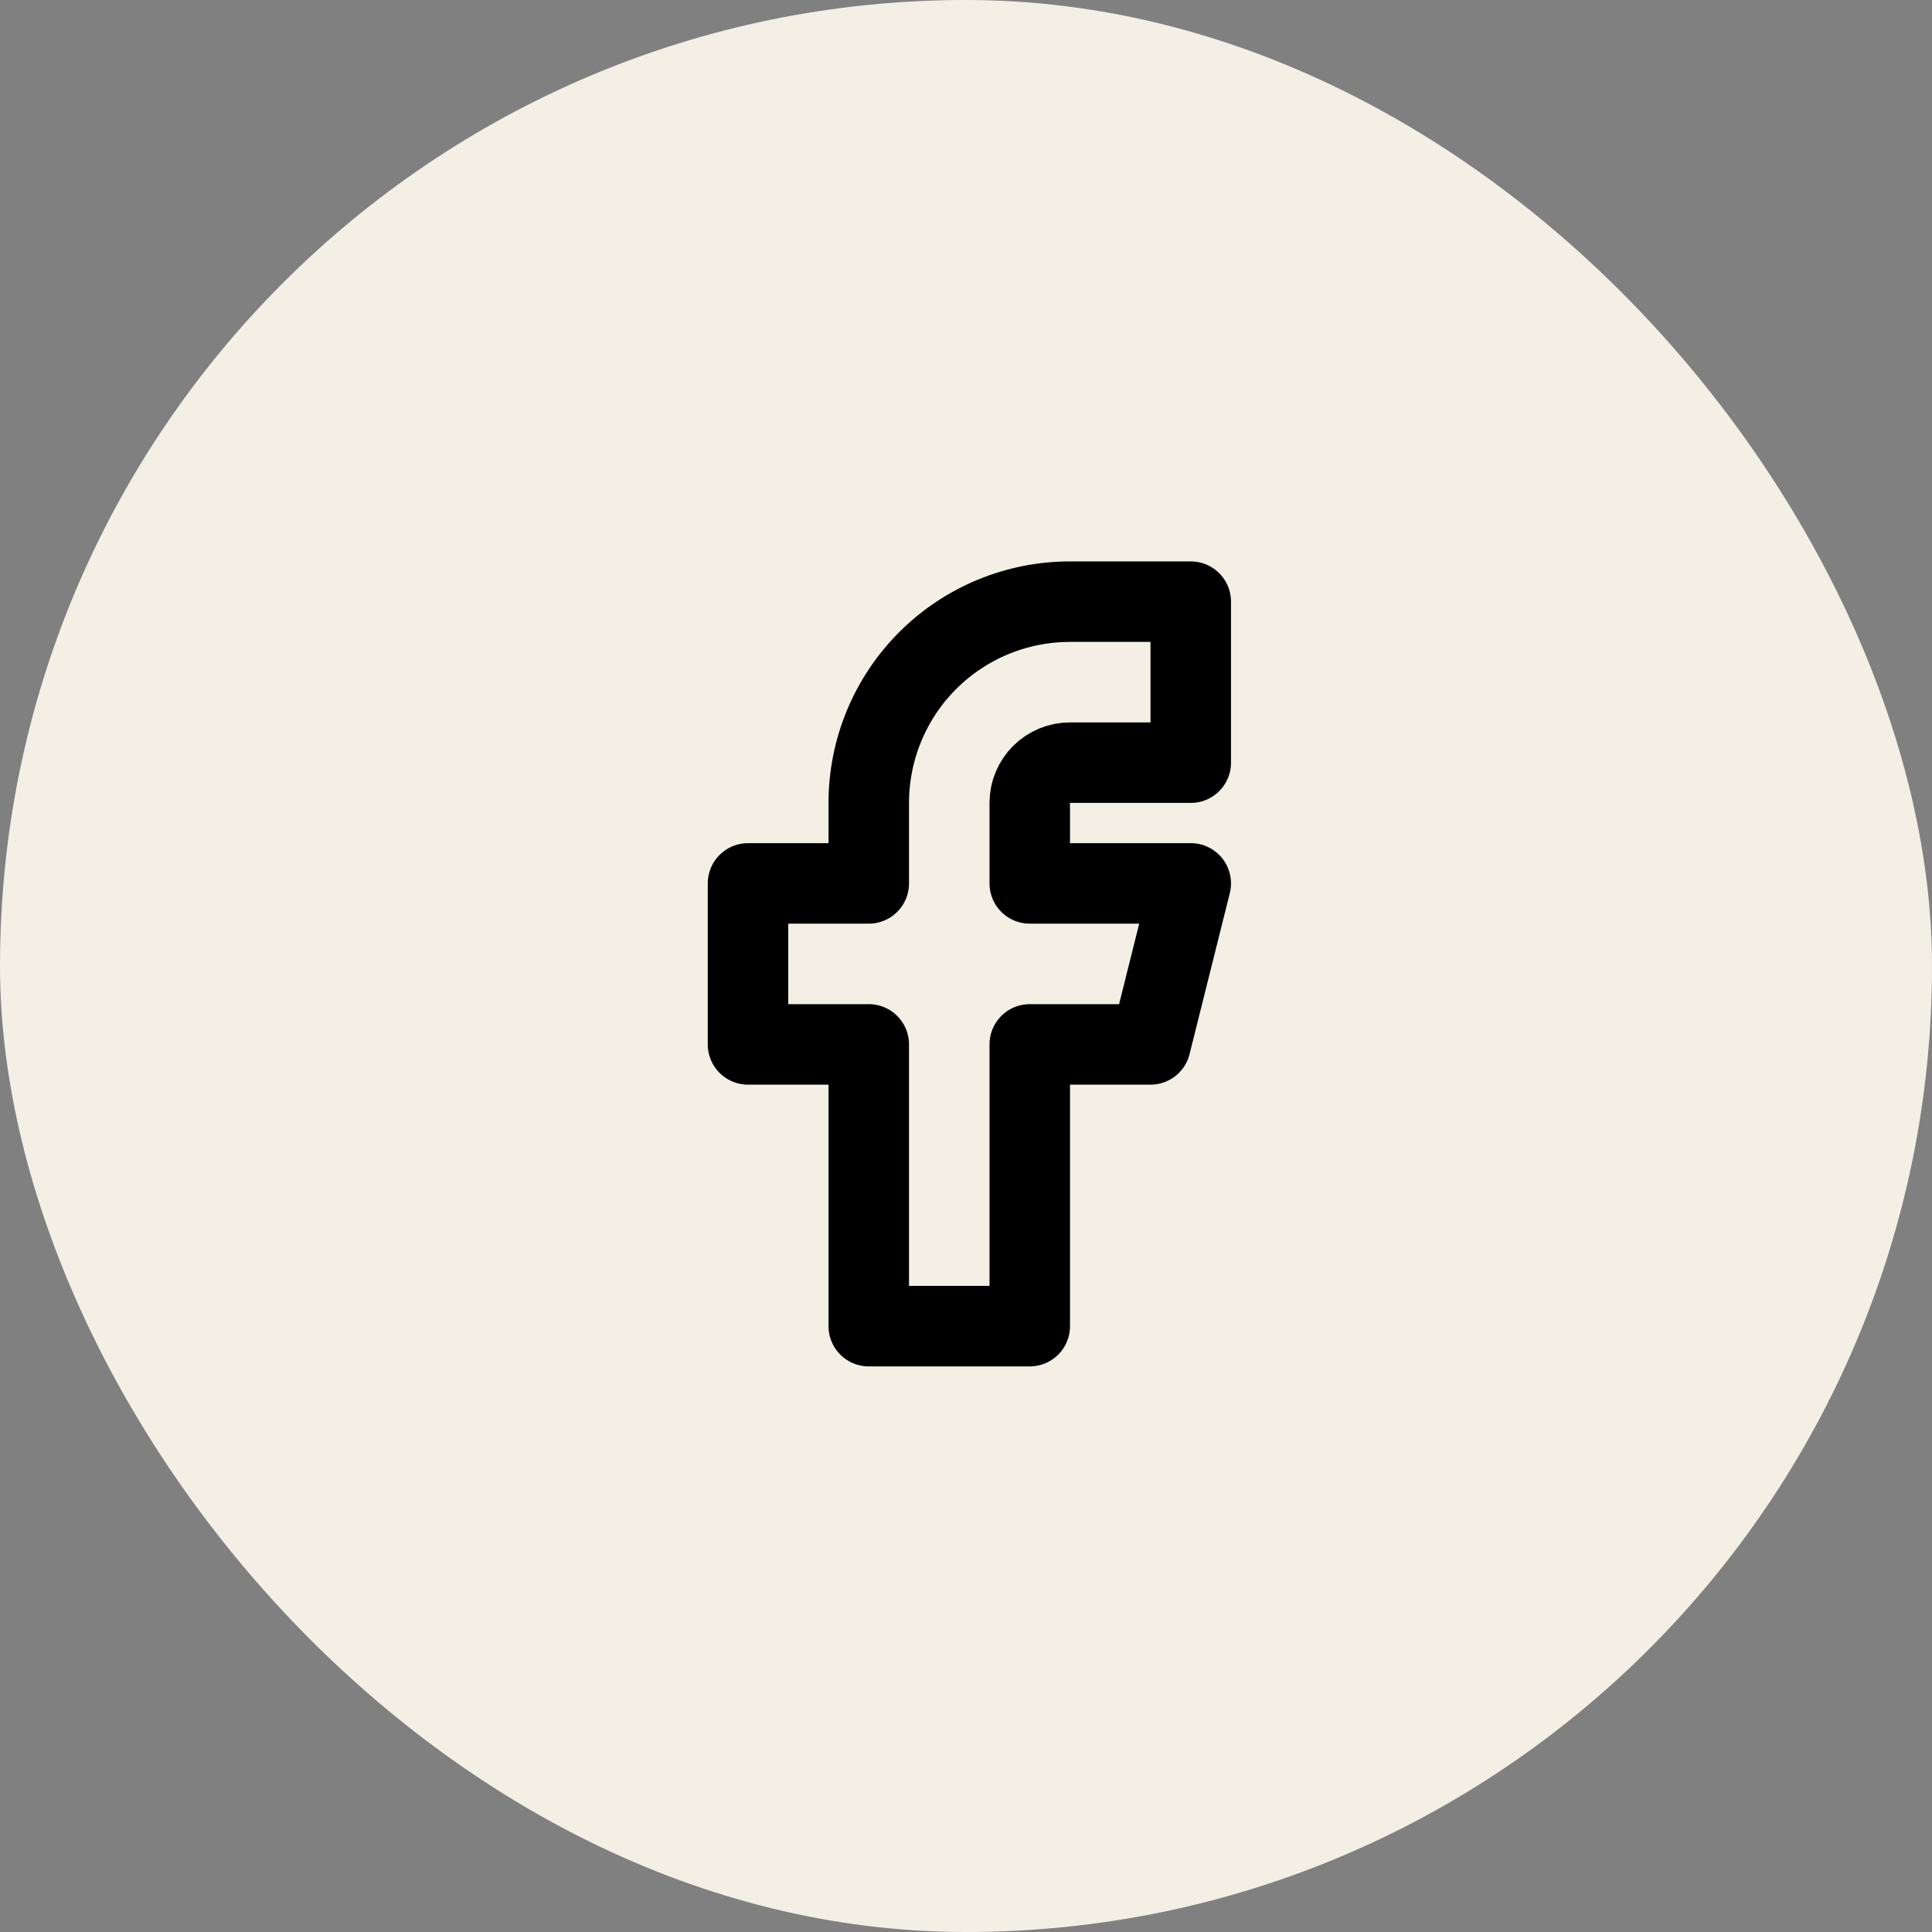
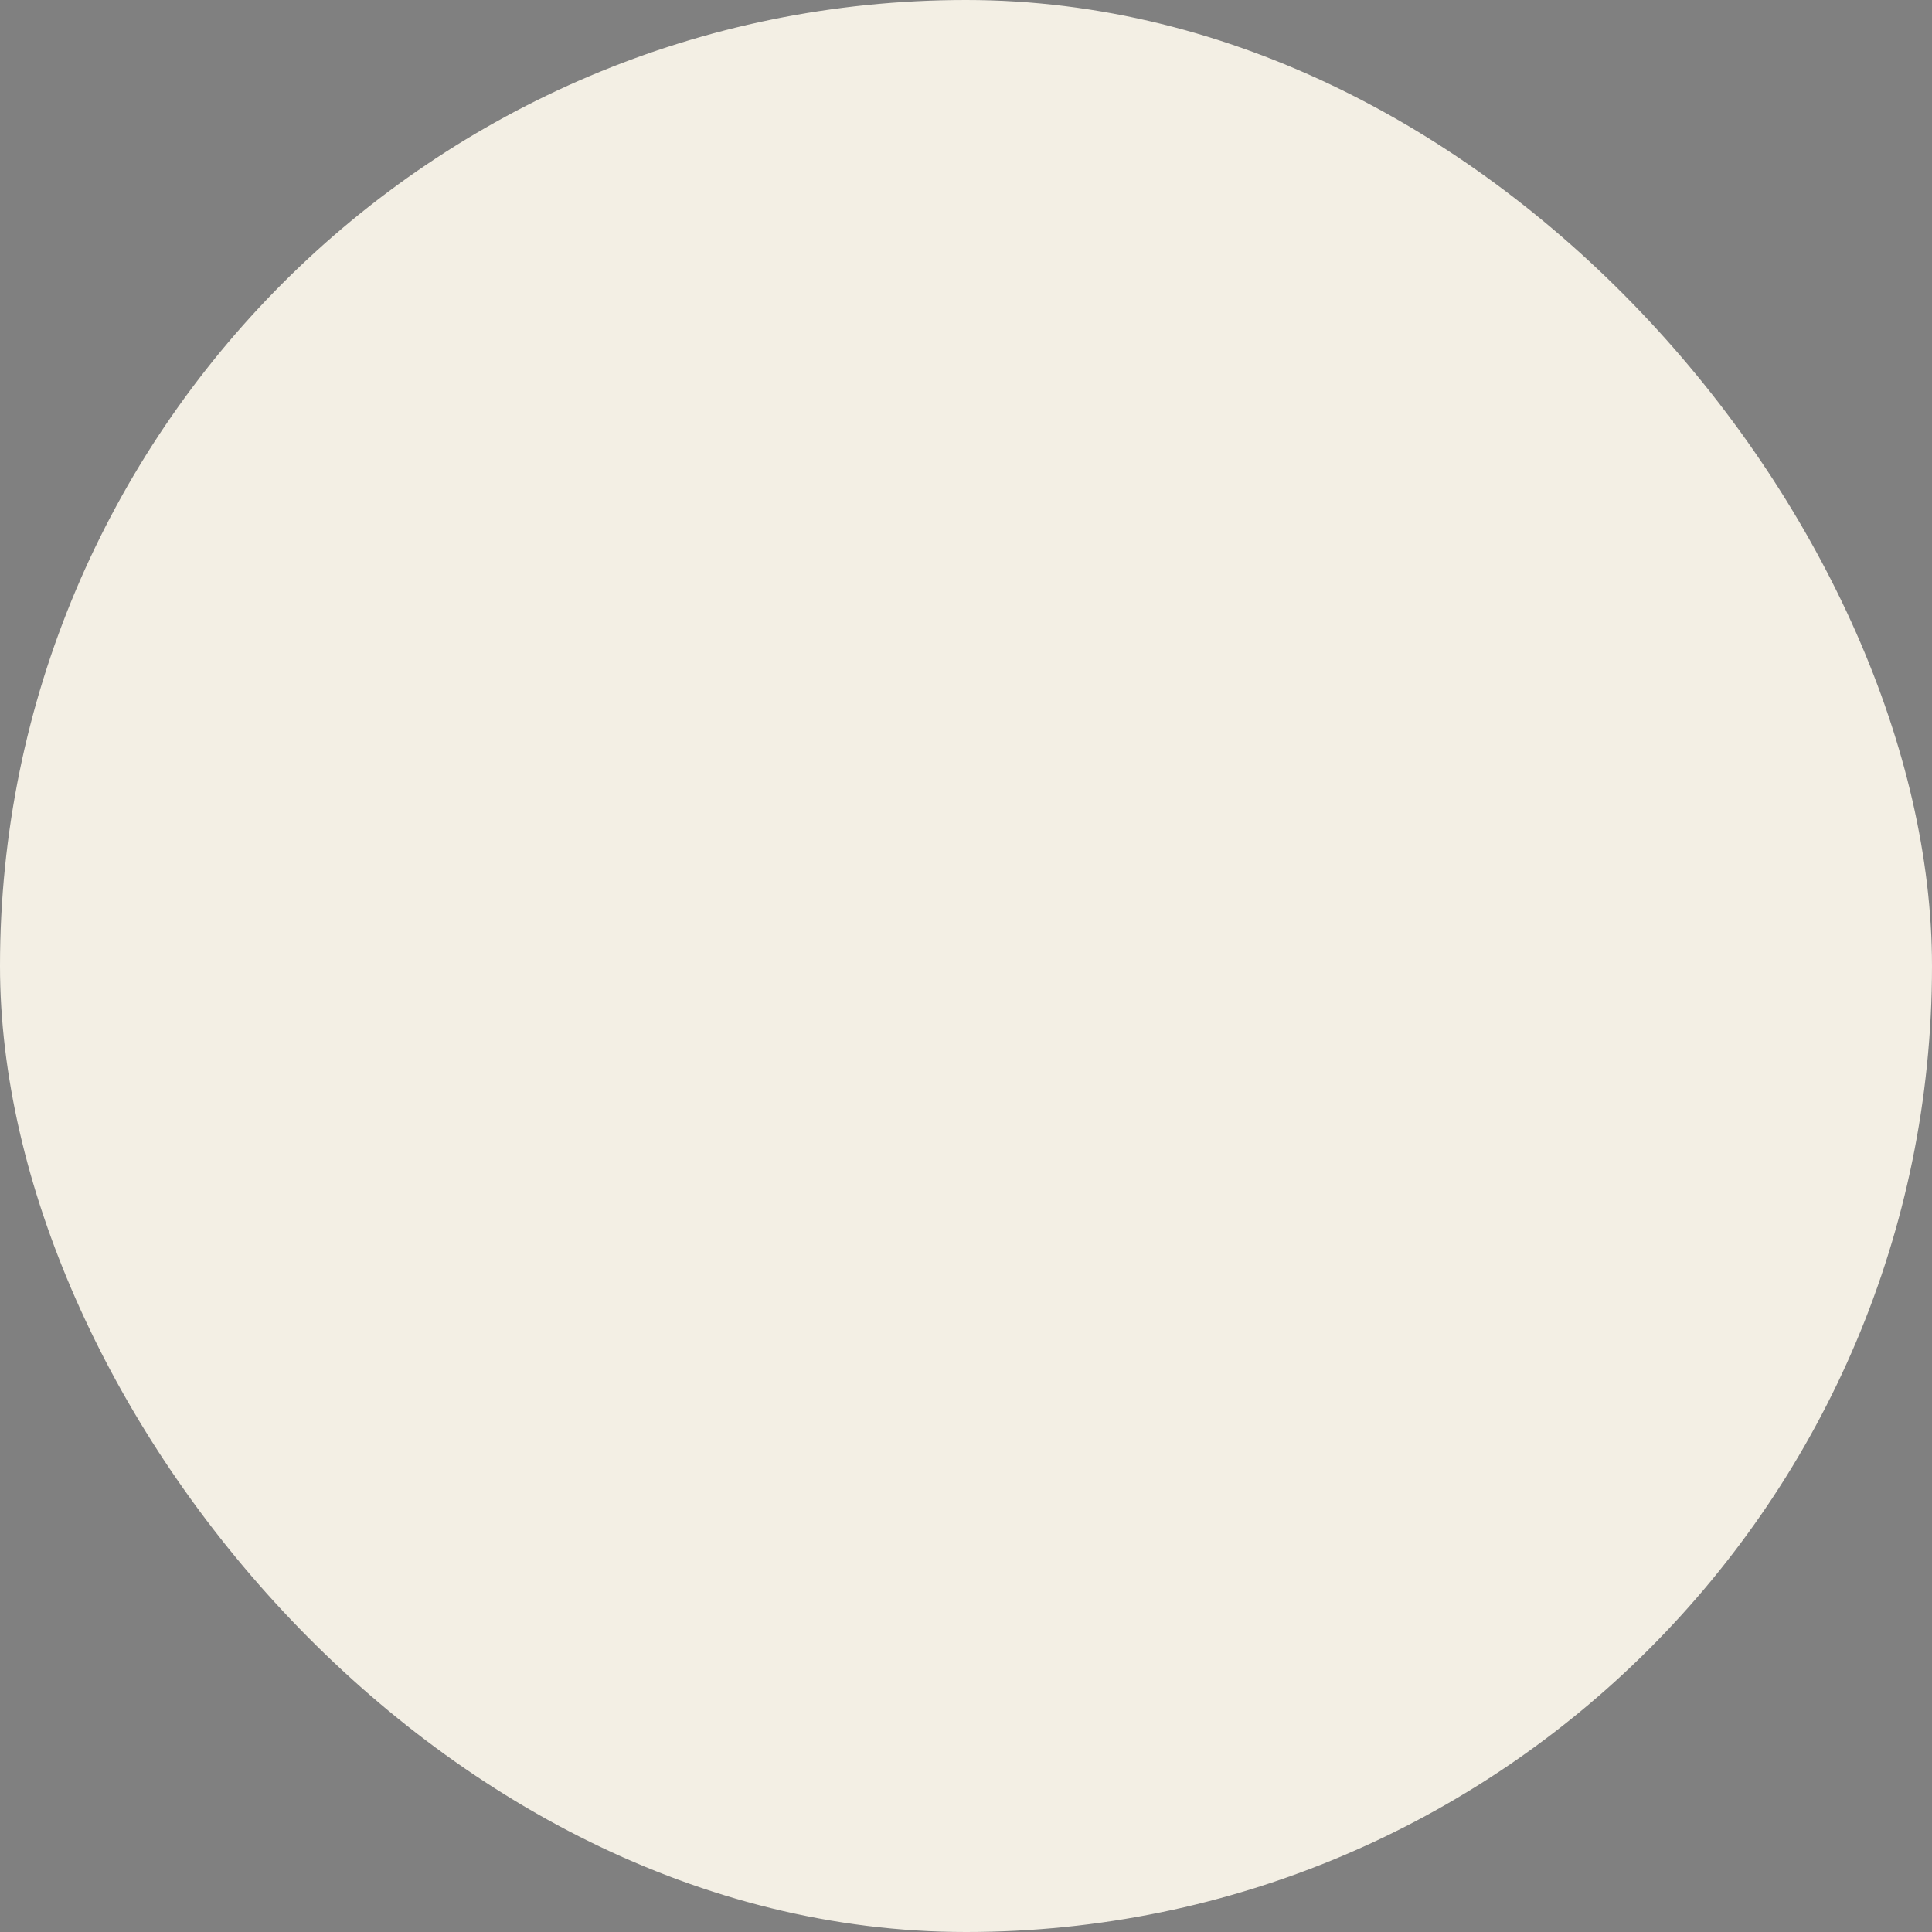
<svg xmlns="http://www.w3.org/2000/svg" width="36" height="36" viewBox="0 0 36 36" fill="none">
  <rect x="0" y="0" width="36" height="36" fill="#808080" stroke="none" />
  <rect width="36" height="36" rx="18" fill="#F3EFE4" />
-   <path d="M13.938 16.461V19.461H16.188V24.711H19.188V19.461H21.438L22.188 16.461H19.188V14.961C19.188 14.762 19.267 14.571 19.407 14.431C19.548 14.29 19.739 14.211 19.938 14.211H22.188V11.211H19.938C18.943 11.211 17.989 11.606 17.286 12.309C16.583 13.012 16.188 13.966 16.188 14.961V16.461H13.938Z" stroke="black" stroke-width="1.5" stroke-linecap="round" stroke-linejoin="round" />
</svg>